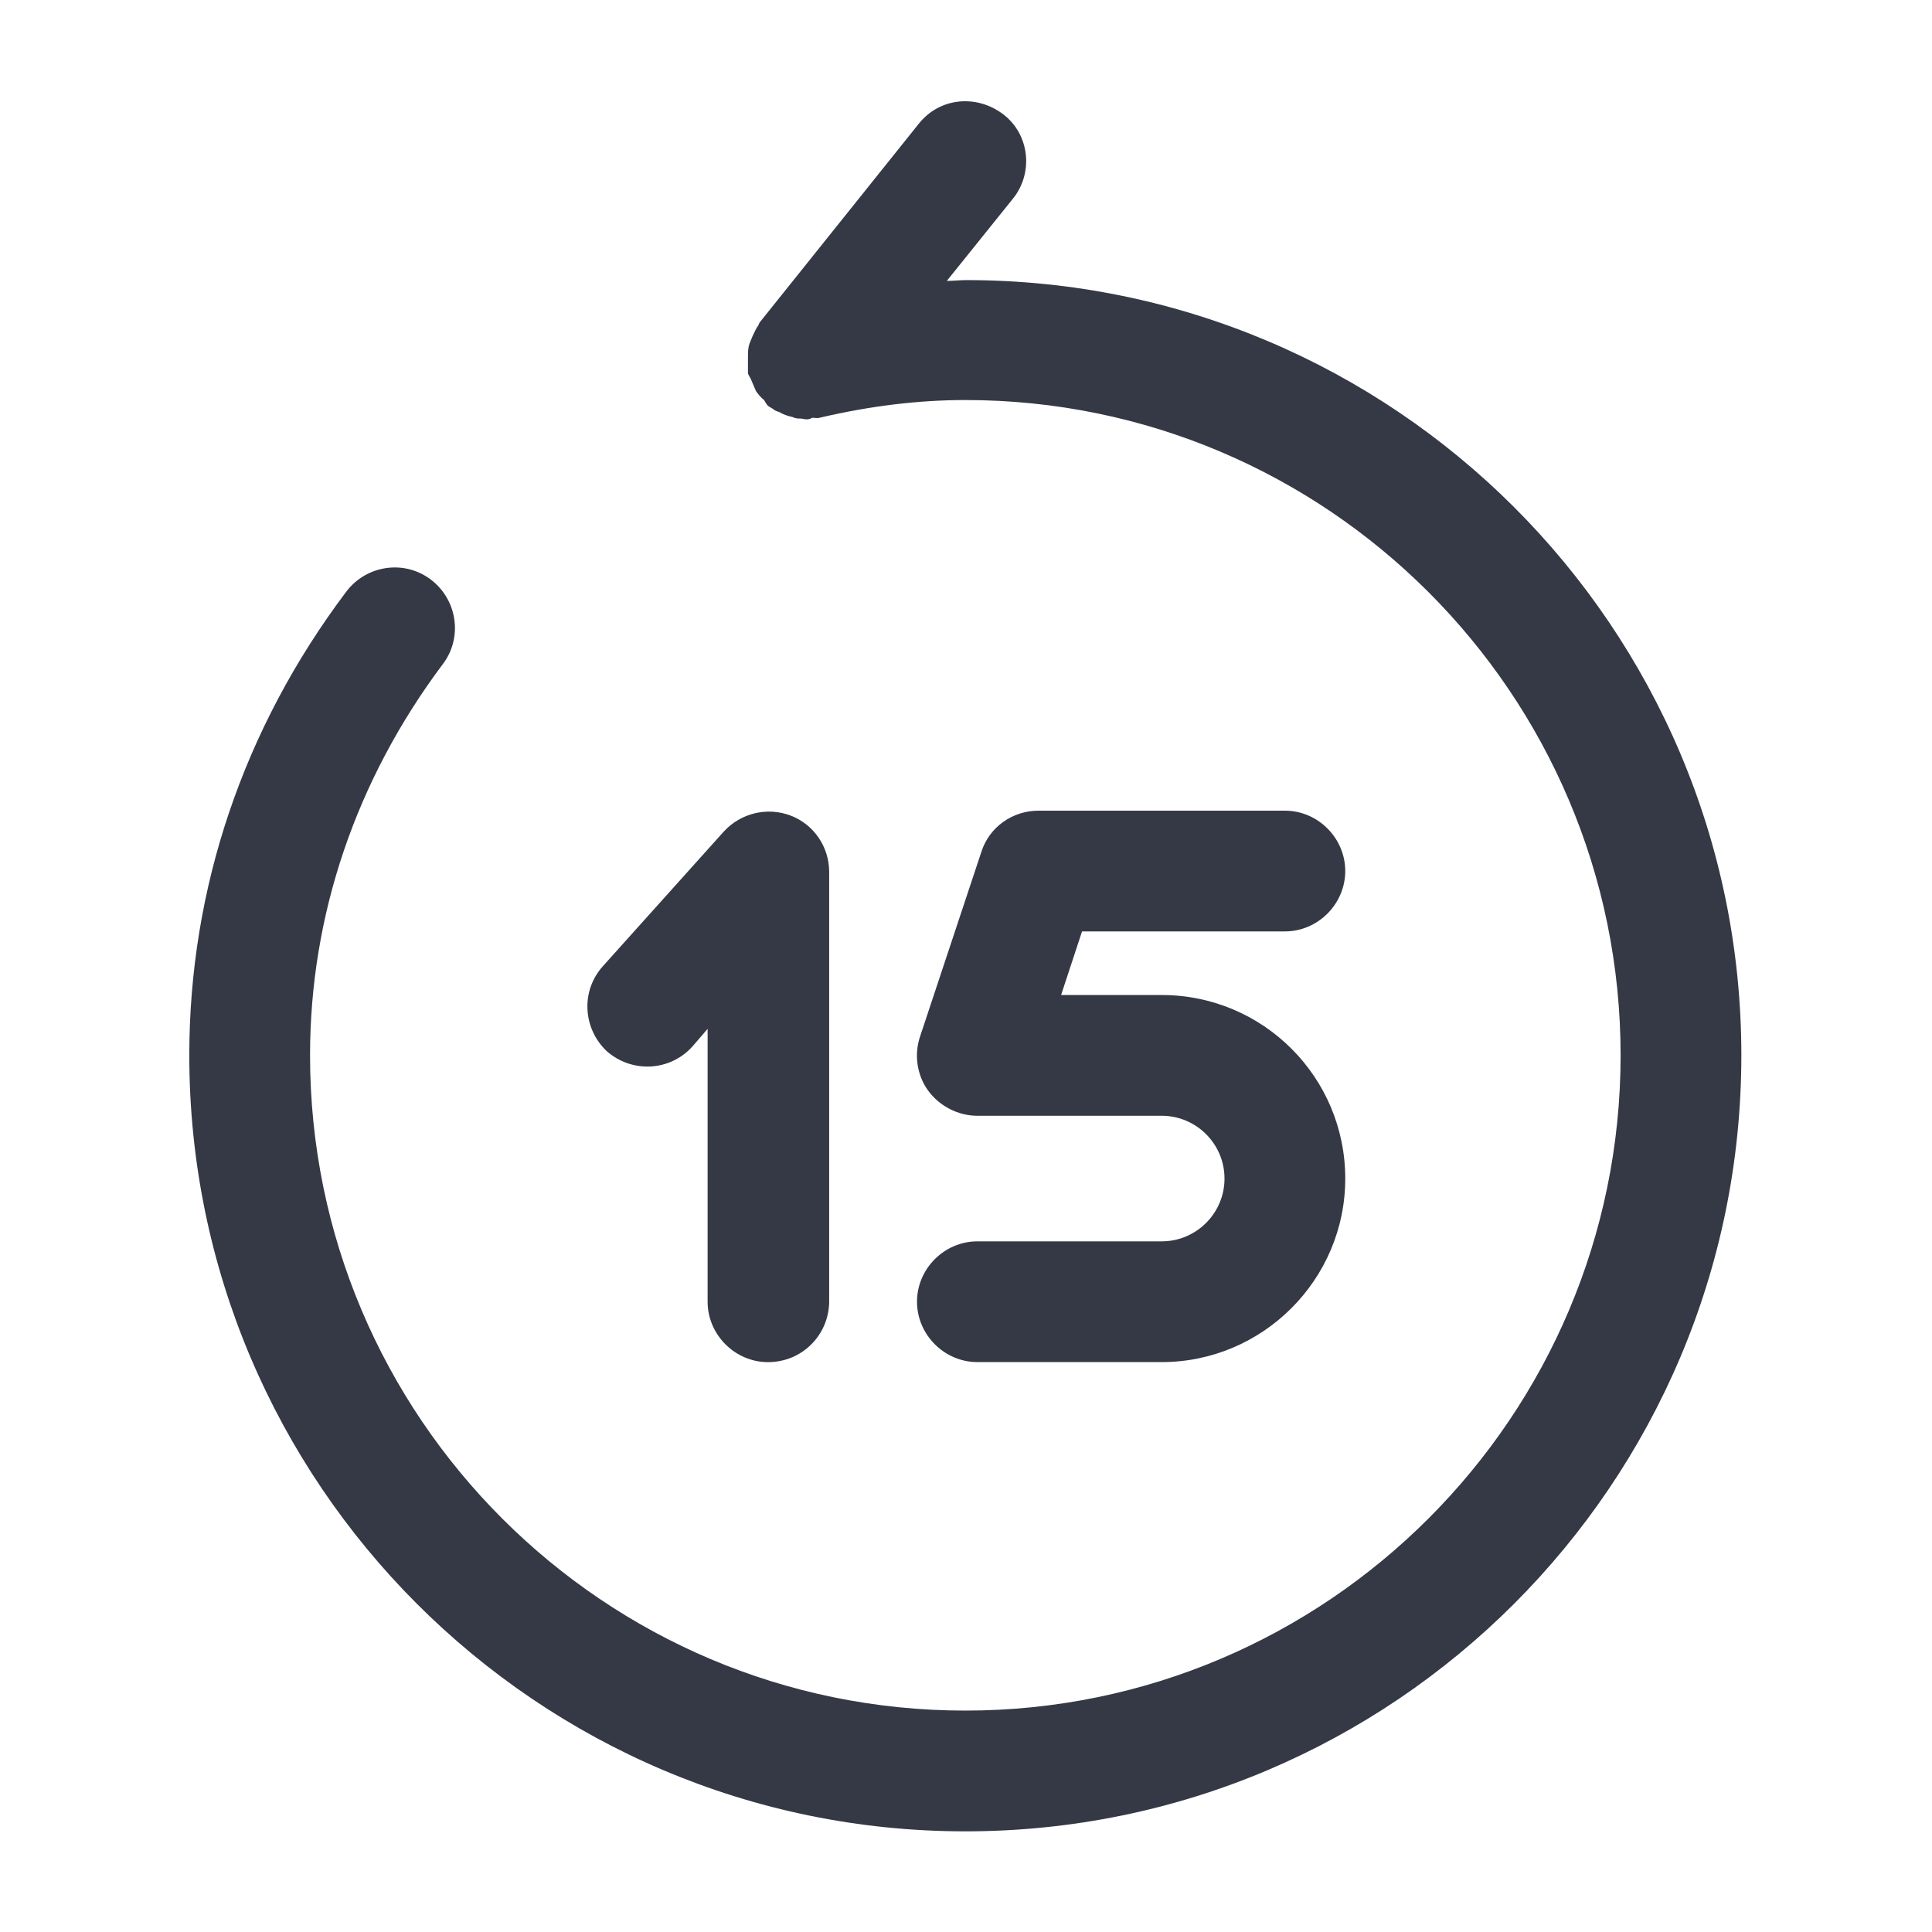
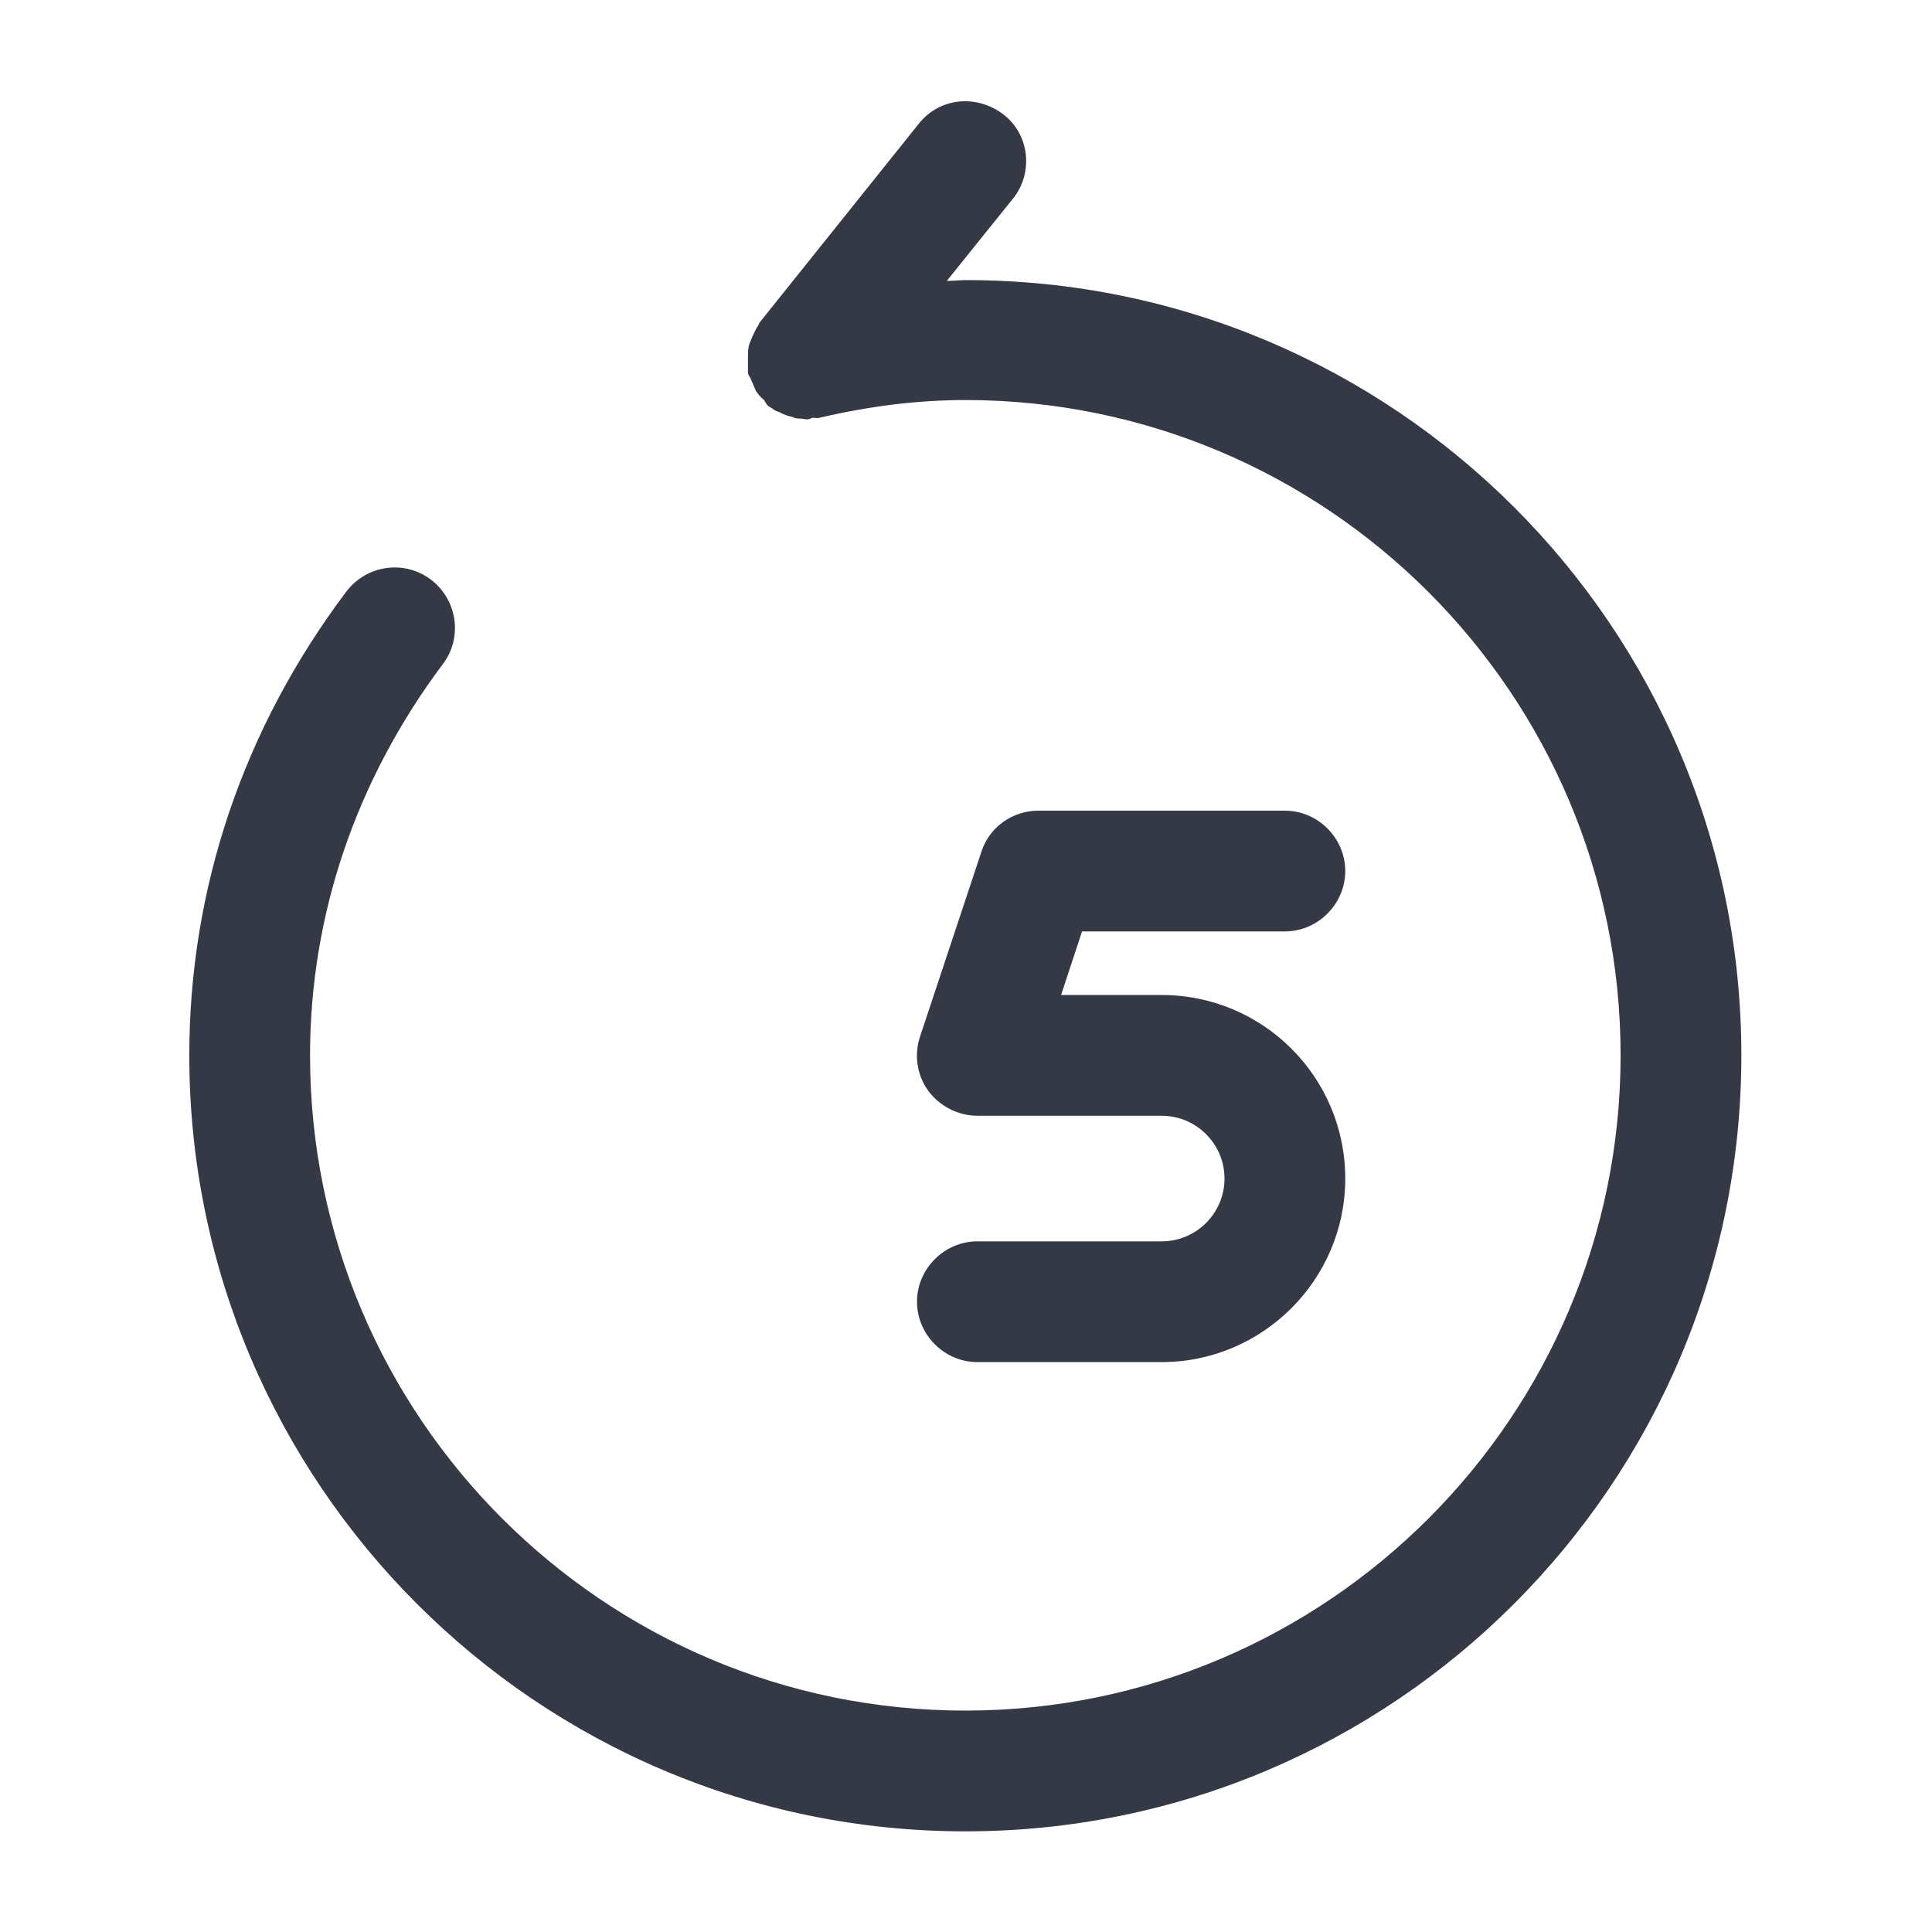
<svg xmlns="http://www.w3.org/2000/svg" width="50" height="50" viewBox="0 0 50 50" fill="none">
  <path d="M30.065 35.251H25.295C24.44 35.251 23.732 34.542 23.732 33.688C23.732 32.834 24.44 32.126 25.295 32.126H30.065C30.961 32.126 31.69 31.396 31.69 30.501C31.69 29.605 30.961 28.876 30.065 28.876H25.295C24.795 28.876 24.315 28.626 24.024 28.23C23.732 27.834 23.649 27.292 23.815 26.813L25.399 22.042C25.607 21.396 26.211 20.98 26.878 20.98H33.253C34.107 20.98 34.815 21.688 34.815 22.542C34.815 23.396 34.107 24.105 33.253 24.105H28.003L27.461 25.751H30.065C32.69 25.751 34.815 27.876 34.815 30.501C34.815 33.126 32.67 35.251 30.065 35.251Z" fill="#353945" />
-   <path d="M19.876 35.252C19.022 35.252 18.313 34.543 18.313 33.689V26.627L17.918 27.085C17.334 27.731 16.355 27.772 15.709 27.21C15.084 26.627 15.022 25.647 15.605 25.002L18.73 21.522C19.168 21.043 19.855 20.877 20.459 21.106C21.063 21.335 21.459 21.918 21.459 22.564V33.71C21.438 34.564 20.751 35.252 19.876 35.252Z" fill="#353945" />
  <path d="M25.003 7.249C24.837 7.249 24.67 7.27 24.503 7.27L26.212 5.145C26.753 4.478 26.649 3.478 25.962 2.957C25.274 2.436 24.316 2.52 23.774 3.207L19.67 8.332C19.649 8.353 19.649 8.374 19.628 8.415C19.566 8.499 19.524 8.603 19.482 8.686C19.441 8.79 19.399 8.874 19.378 8.957C19.357 9.061 19.357 9.145 19.357 9.249C19.357 9.353 19.357 9.457 19.357 9.561C19.357 9.603 19.357 9.624 19.357 9.665C19.378 9.728 19.42 9.77 19.441 9.832C19.482 9.936 19.524 10.02 19.566 10.124C19.628 10.207 19.691 10.29 19.774 10.353C19.816 10.415 19.837 10.478 19.899 10.52C19.941 10.54 19.962 10.561 20.003 10.582C20.045 10.624 20.107 10.645 20.17 10.665C20.274 10.728 20.399 10.77 20.503 10.79C20.587 10.832 20.649 10.832 20.712 10.832C20.774 10.832 20.816 10.853 20.878 10.853C20.941 10.853 20.983 10.832 21.024 10.811C21.087 10.811 21.149 10.832 21.212 10.811C22.545 10.499 23.795 10.353 24.983 10.353C34.337 10.353 41.941 17.957 41.941 27.311C41.941 36.665 34.337 44.27 24.983 44.27C15.628 44.27 8.024 36.665 8.024 27.311C8.024 23.686 9.212 20.186 11.461 17.186C11.982 16.499 11.836 15.52 11.149 14.999C10.461 14.478 9.482 14.624 8.962 15.311C6.295 18.853 4.899 22.999 4.899 27.311C4.899 38.374 13.899 47.395 24.983 47.395C36.066 47.395 45.066 38.395 45.066 27.311C45.066 16.228 36.066 7.249 25.003 7.249Z" fill="#353945" />
</svg>